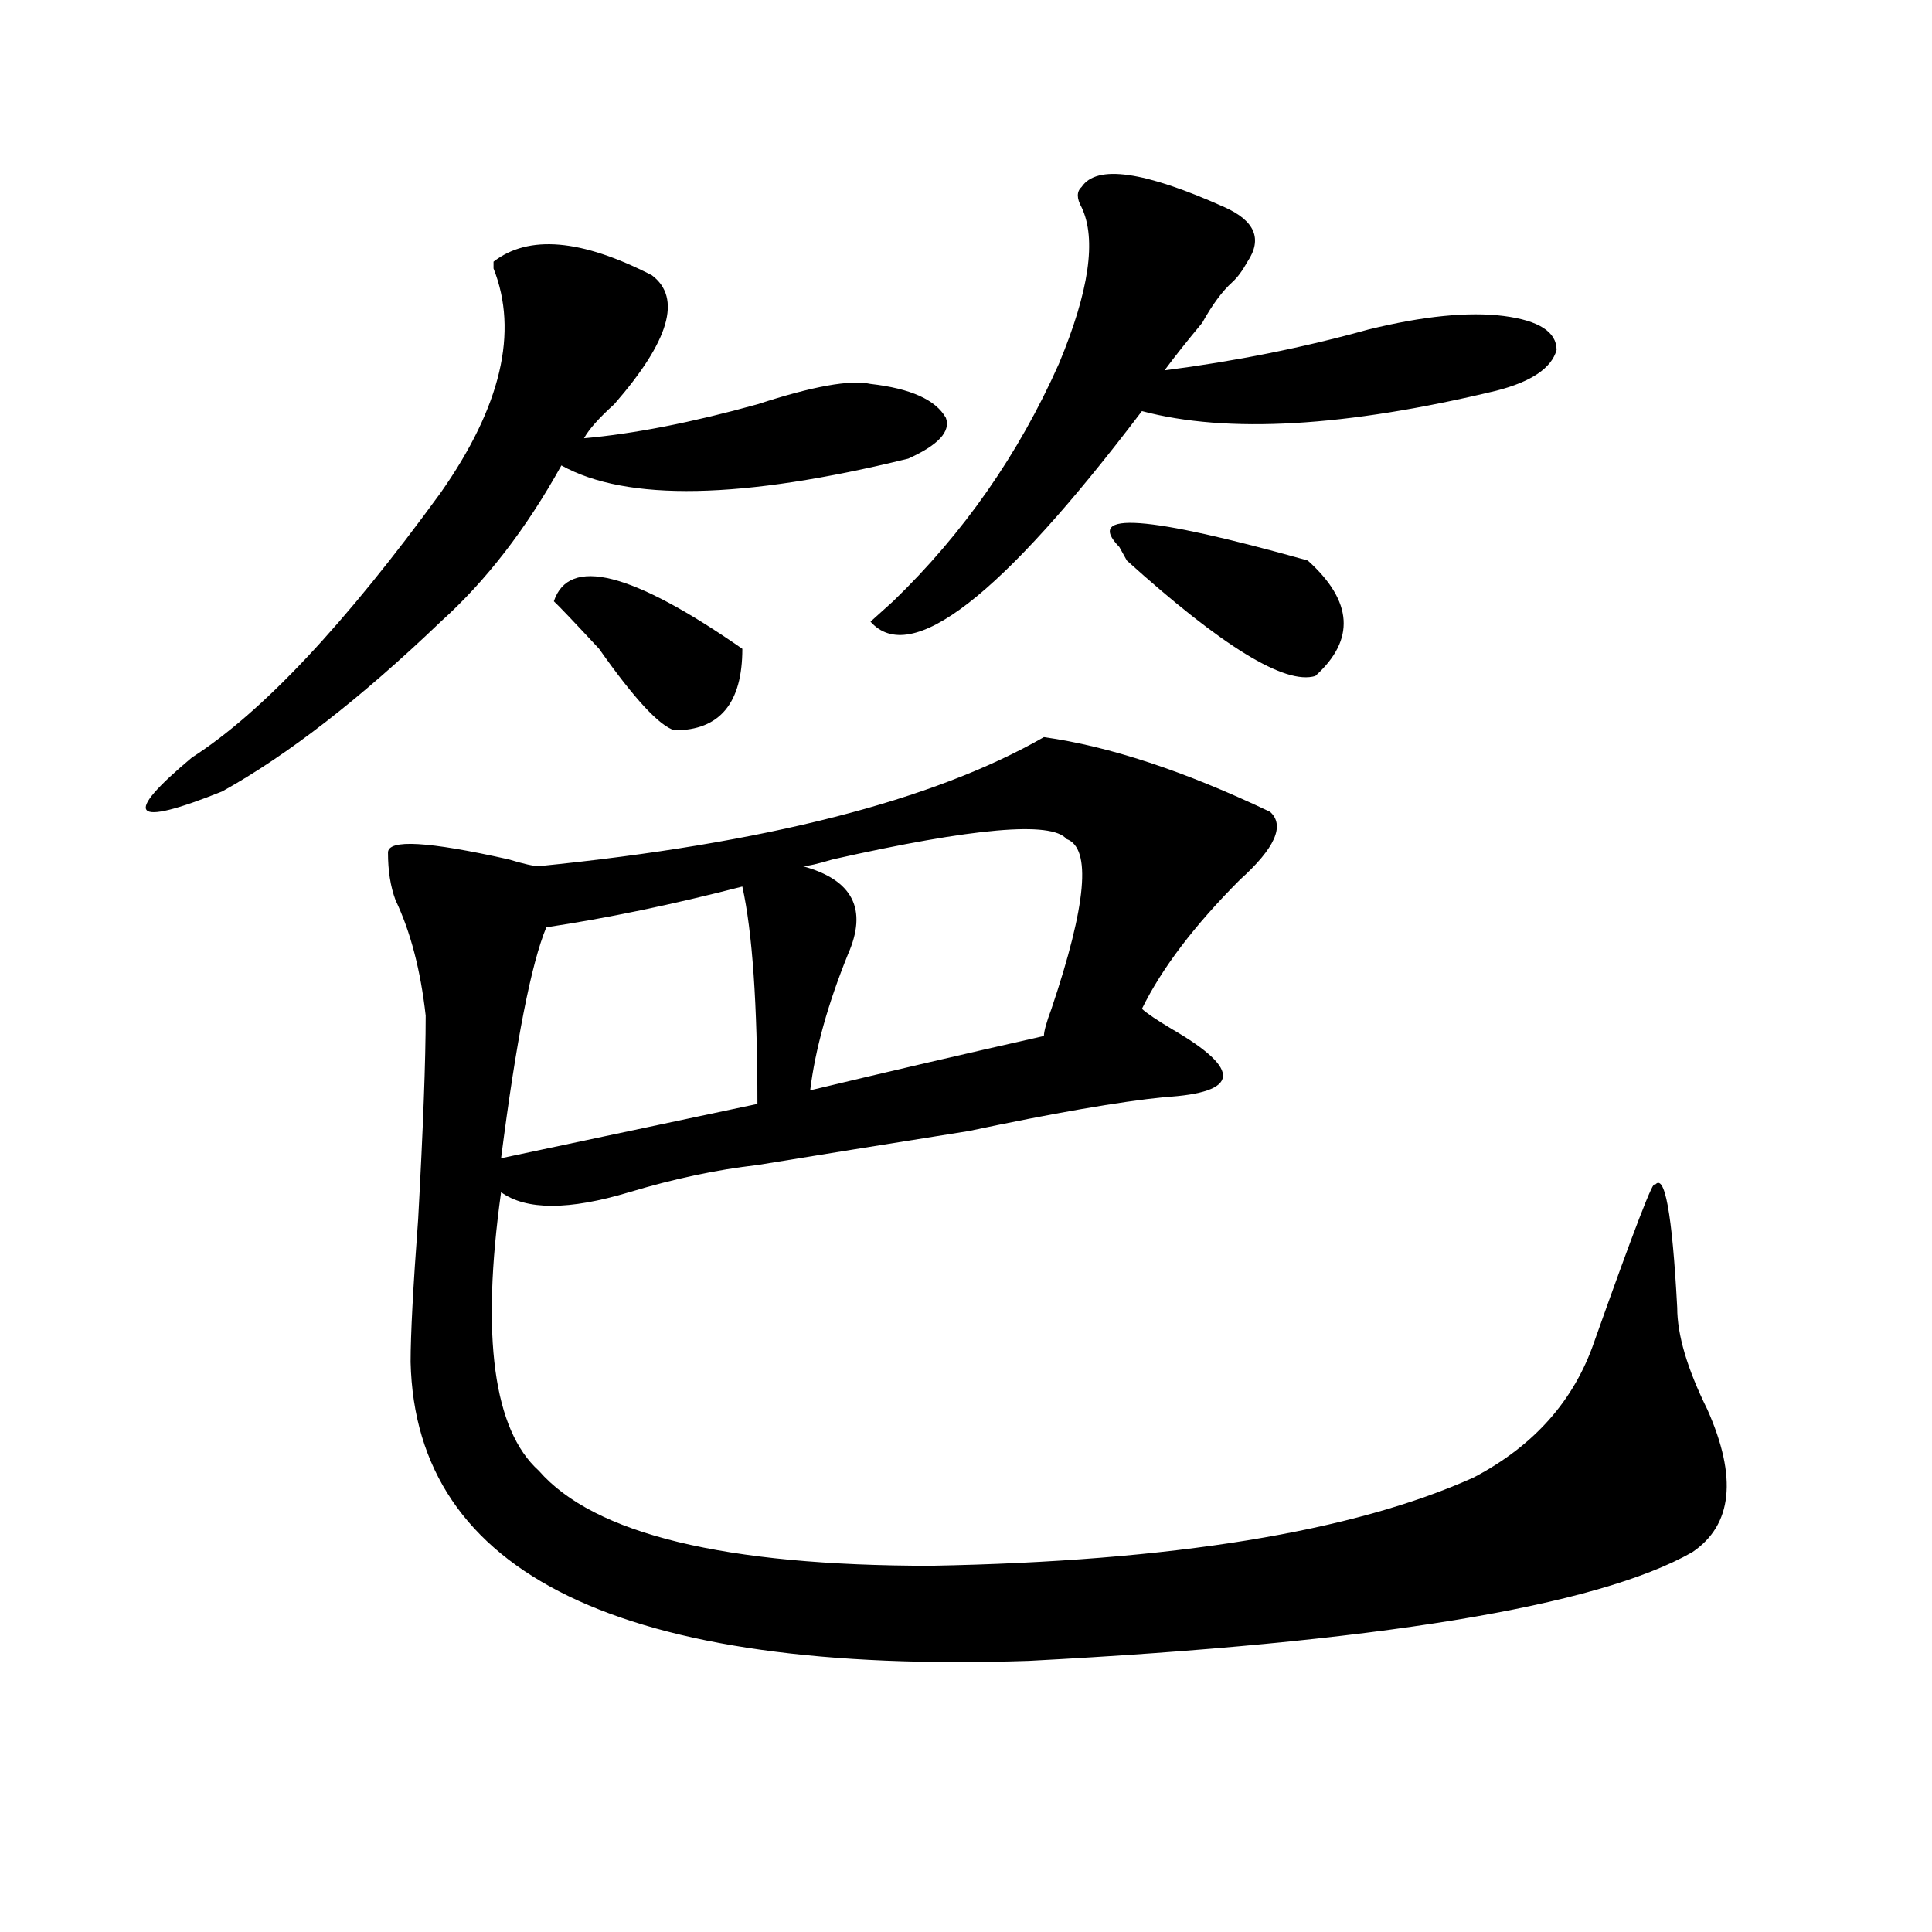
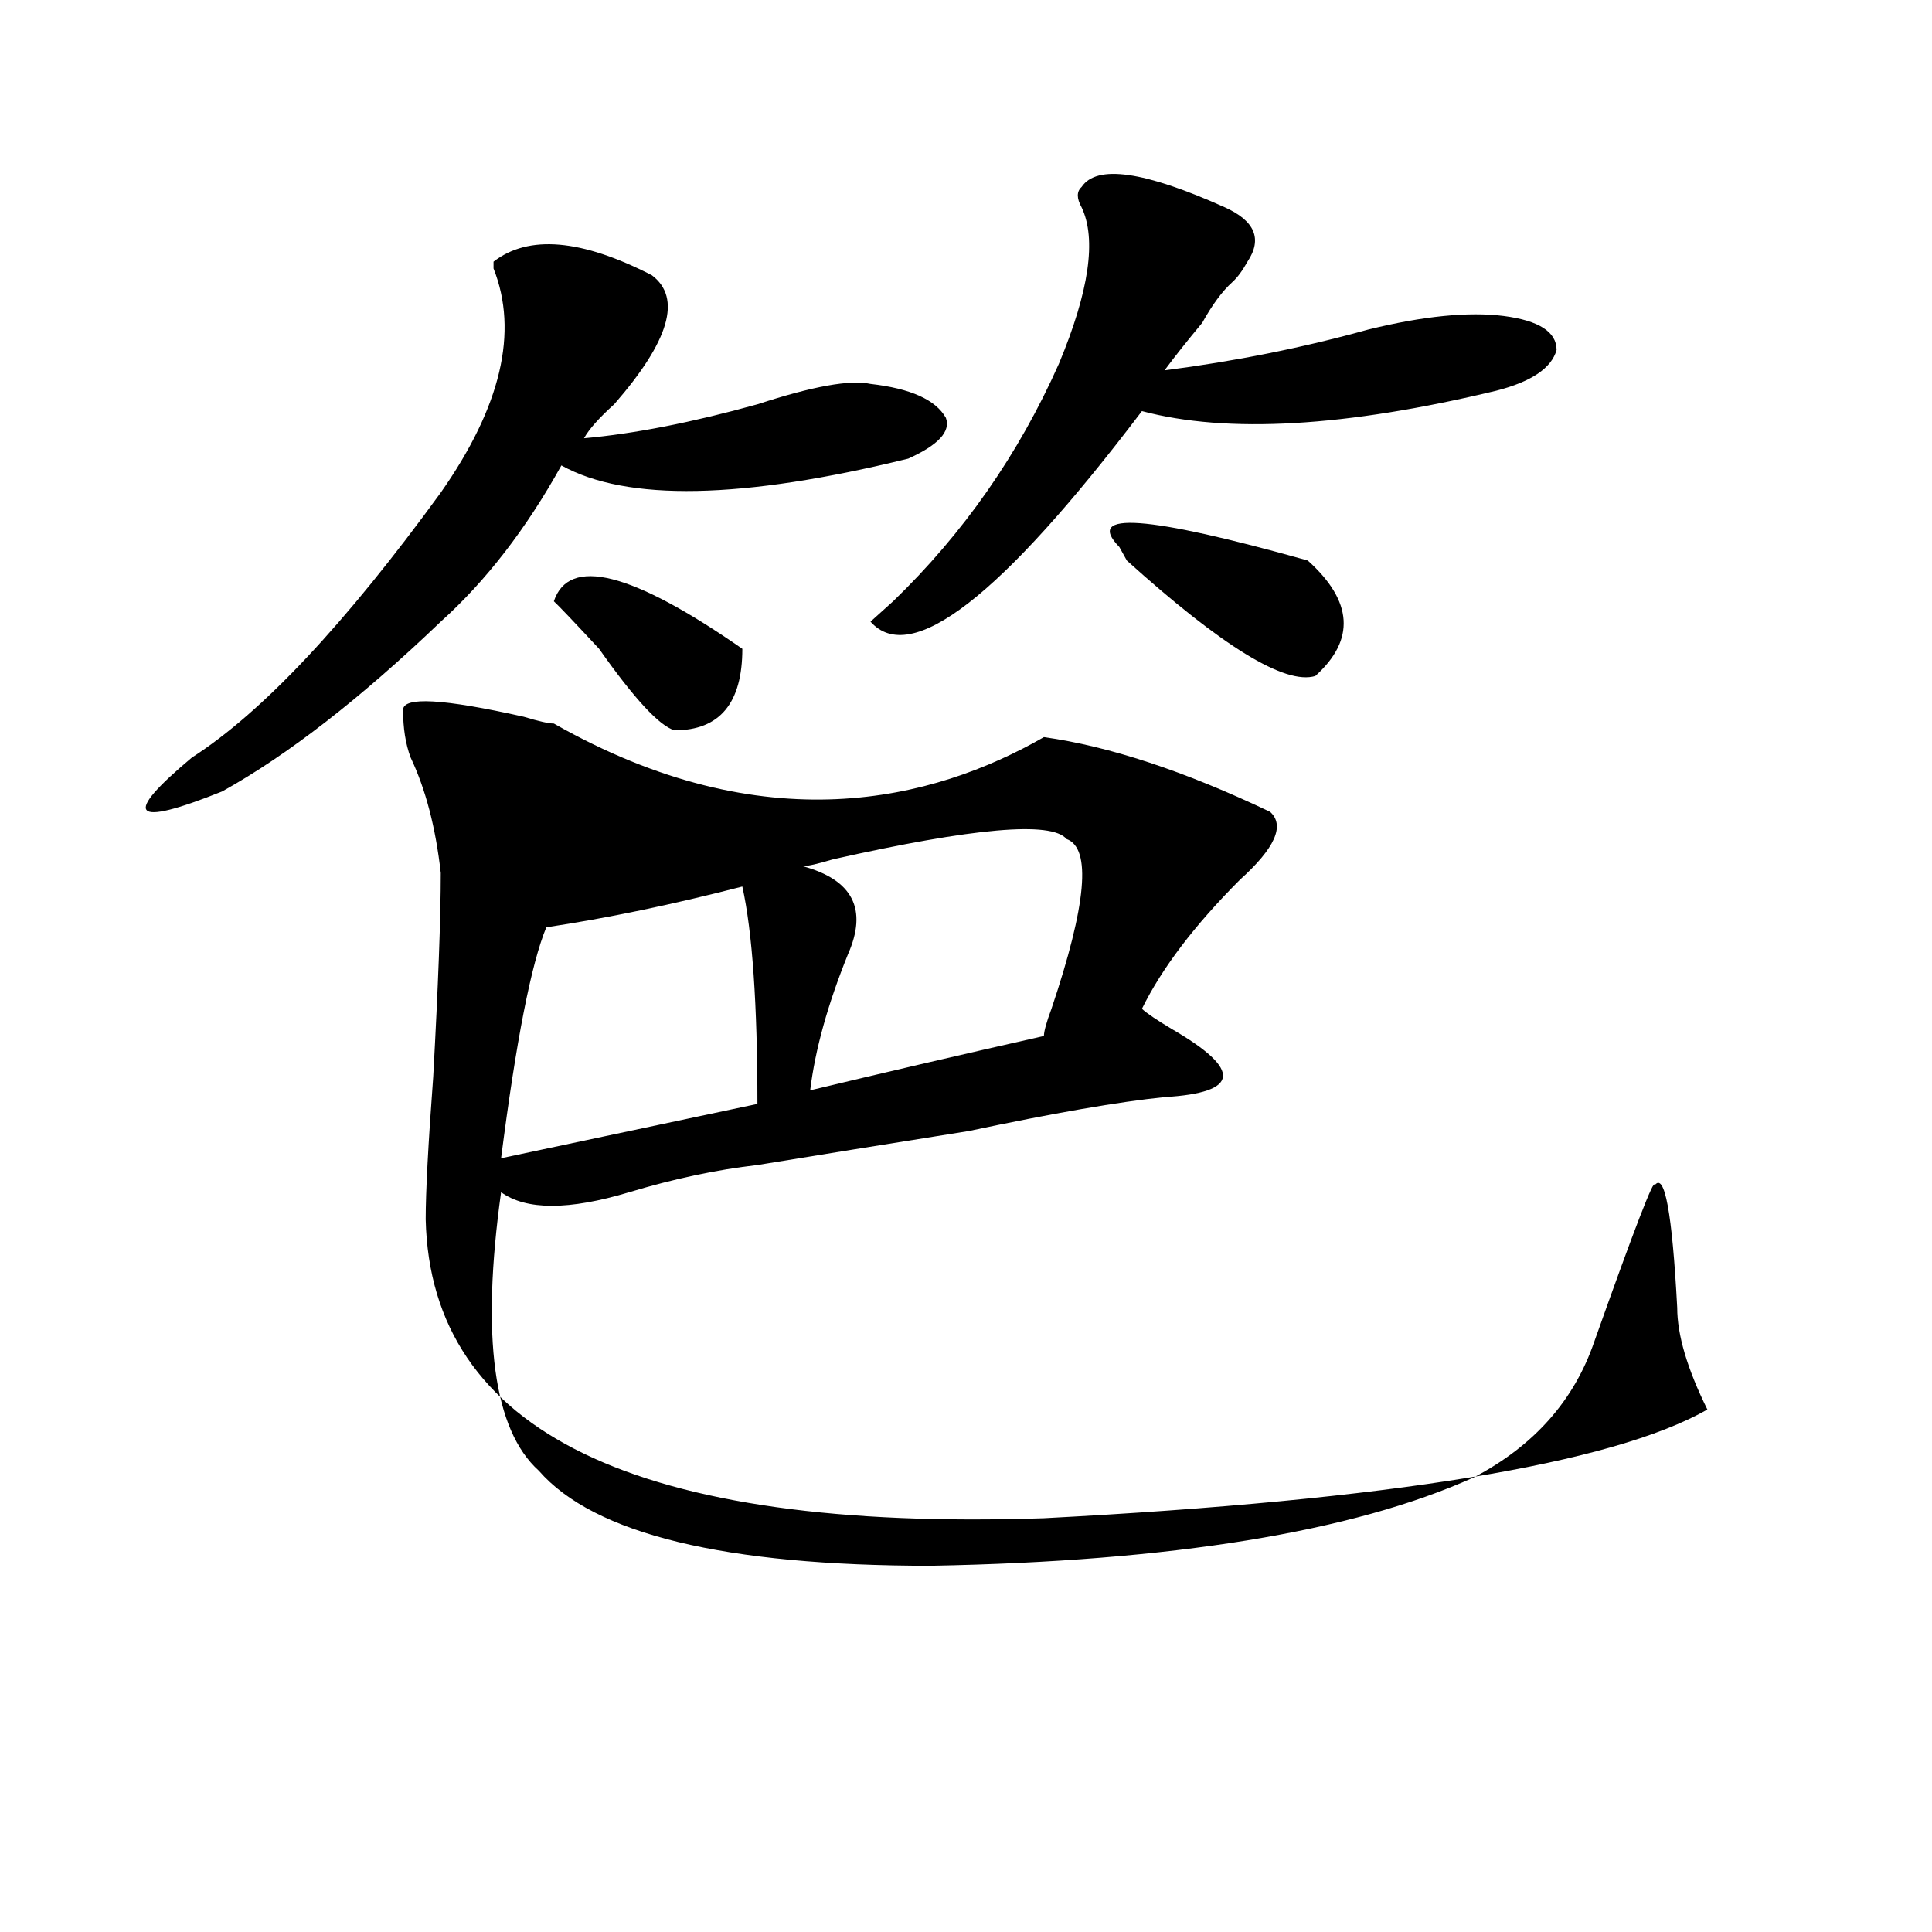
<svg xmlns="http://www.w3.org/2000/svg" version="1.1" id="图层_1" x="0px" y="0px" width="1000px" height="1000px" viewBox="0 0 1000 1000" enable-background="new 0 0 1000 1000" xml:space="preserve">
-   <path d="M337.406,142.469c15.609,11.755,9.085,34.003-19.512,66.797c-7.805,7.031-13.049,12.909-15.609,17.578  c25.975-2.308,55.913-8.185,89.754-17.578c28.597-9.339,48.108-12.854,58.535-10.547c20.792,2.362,33.779,8.239,39.023,17.578  c2.561,7.031-3.902,14.063-19.512,21.094c-85.852,21.094-145.729,22.302-179.508,3.516c-18.231,32.849-39.023,59.766-62.438,80.859  c-41.646,39.88-79.389,69.159-113.168,87.891c-46.828,18.786-52.072,12.909-15.609-17.578  c36.401-23.401,79.327-69.104,128.777-137.109c31.219-44.495,40.304-83.167,27.316-116.016v-3.516  C273.627,121.375,300.943,123.737,337.406,142.469z M540.328,381.531c33.779,4.724,72.803,17.578,117.07,38.672  c7.805,7.031,2.561,18.786-15.609,35.156c-23.414,23.456-40.365,45.703-50.73,66.797c2.561,2.362,7.805,5.878,15.609,10.547  c36.401,21.094,35.121,32.849-3.902,35.156c-23.414,2.362-57.255,8.239-101.461,17.578c-44.268,7.031-80.669,12.909-109.266,17.578  c-20.854,2.362-42.926,7.031-66.34,14.063c-31.219,9.394-53.353,9.394-66.34,0c-10.427,75.036-3.902,123.047,19.512,144.141  c28.597,32.849,96.217,49.219,202.922,49.219c124.875-2.308,218.531-17.578,280.969-45.703  c31.219-16.37,52.011-39.825,62.438-70.313c20.792-58.558,31.219-85.528,31.219-80.859c5.183-7.031,9.085,14.063,11.707,63.281  c0,14.063,5.183,31.641,15.609,52.734c15.609,35.156,12.987,59.766-7.805,73.828c-49.45,28.125-163.898,46.856-343.406,56.25  c-210.727,7.031-317.432-44.55-319.992-154.688c0-14.063,1.28-38.672,3.902-73.828c2.561-46.856,3.902-82.013,3.902-105.469  c-2.622-23.401-7.805-43.341-15.609-59.766c-2.622-7.031-3.902-15.216-3.902-24.609c0-7.031,20.792-5.823,62.438,3.516  c7.805,2.362,12.987,3.516,15.609,3.516C395.941,436.628,483.073,414.38,540.328,381.531z M384.234,458.875  c-36.463,9.394-70.242,16.425-101.461,21.094c-7.805,18.786-15.609,58.612-23.414,119.531l132.68-28.125  C392.039,519.849,389.417,482.331,384.234,458.875z M286.676,311.219c7.805-23.401,40.304-15.216,97.559,24.609  c0,28.125-11.707,42.188-35.121,42.188c-7.805-2.308-20.854-16.37-39.023-42.188C297.041,321.766,289.236,313.581,286.676,311.219z   M552.035,434.266c-7.805-9.339-48.17-5.823-120.973,10.547c-7.805,2.362-13.049,3.516-15.609,3.516  c25.975,7.031,33.779,22.302,23.414,45.703c-10.427,25.817-16.951,49.219-19.512,70.313c39.023-9.339,79.327-18.731,120.973-28.125  c0-2.308,1.28-7.031,3.902-14.063C562.4,468.269,565.022,438.989,552.035,434.266z M559.84,96.766  c7.805-11.7,32.499-8.185,74.145,10.547c15.609,7.031,19.512,16.425,11.707,28.125c-2.622,4.724-5.244,8.239-7.805,10.547  c-5.244,4.724-10.427,11.755-15.609,21.094c-7.805,9.394-14.329,17.578-19.512,24.609c36.401-4.669,71.522-11.7,105.363-21.094  c28.597-7.031,52.011-9.339,70.242-7.031c18.17,2.362,27.316,8.239,27.316,17.578c-2.622,9.394-13.049,16.425-31.219,21.094  c-78.047,18.786-139.204,22.302-183.41,10.547c-72.864,96.13-119.692,132.44-140.484,108.984c2.561-2.308,6.463-5.823,11.707-10.547  c36.401-35.156,64.998-76.136,85.852-123.047c15.609-37.464,19.512-64.435,11.707-80.859  C557.218,102.644,557.218,99.128,559.84,96.766z M676.91,290.125c23.414,21.094,24.694,41.034,3.902,59.766  c-15.609,4.724-48.17-15.216-97.559-59.766l-3.902-7.031C561.12,264.362,593.619,266.724,676.91,290.125z" />
+   <path d="M337.406,142.469c15.609,11.755,9.085,34.003-19.512,66.797c-7.805,7.031-13.049,12.909-15.609,17.578  c25.975-2.308,55.913-8.185,89.754-17.578c28.597-9.339,48.108-12.854,58.535-10.547c20.792,2.362,33.779,8.239,39.023,17.578  c2.561,7.031-3.902,14.063-19.512,21.094c-85.852,21.094-145.729,22.302-179.508,3.516c-18.231,32.849-39.023,59.766-62.438,80.859  c-41.646,39.88-79.389,69.159-113.168,87.891c-46.828,18.786-52.072,12.909-15.609-17.578  c36.401-23.401,79.327-69.104,128.777-137.109c31.219-44.495,40.304-83.167,27.316-116.016v-3.516  C273.627,121.375,300.943,123.737,337.406,142.469z M540.328,381.531c33.779,4.724,72.803,17.578,117.07,38.672  c7.805,7.031,2.561,18.786-15.609,35.156c-23.414,23.456-40.365,45.703-50.73,66.797c2.561,2.362,7.805,5.878,15.609,10.547  c36.401,21.094,35.121,32.849-3.902,35.156c-23.414,2.362-57.255,8.239-101.461,17.578c-44.268,7.031-80.669,12.909-109.266,17.578  c-20.854,2.362-42.926,7.031-66.34,14.063c-31.219,9.394-53.353,9.394-66.34,0c-10.427,75.036-3.902,123.047,19.512,144.141  c28.597,32.849,96.217,49.219,202.922,49.219c124.875-2.308,218.531-17.578,280.969-45.703  c31.219-16.37,52.011-39.825,62.438-70.313c20.792-58.558,31.219-85.528,31.219-80.859c5.183-7.031,9.085,14.063,11.707,63.281  c0,14.063,5.183,31.641,15.609,52.734c-49.45,28.125-163.898,46.856-343.406,56.25  c-210.727,7.031-317.432-44.55-319.992-154.688c0-14.063,1.28-38.672,3.902-73.828c2.561-46.856,3.902-82.013,3.902-105.469  c-2.622-23.401-7.805-43.341-15.609-59.766c-2.622-7.031-3.902-15.216-3.902-24.609c0-7.031,20.792-5.823,62.438,3.516  c7.805,2.362,12.987,3.516,15.609,3.516C395.941,436.628,483.073,414.38,540.328,381.531z M384.234,458.875  c-36.463,9.394-70.242,16.425-101.461,21.094c-7.805,18.786-15.609,58.612-23.414,119.531l132.68-28.125  C392.039,519.849,389.417,482.331,384.234,458.875z M286.676,311.219c7.805-23.401,40.304-15.216,97.559,24.609  c0,28.125-11.707,42.188-35.121,42.188c-7.805-2.308-20.854-16.37-39.023-42.188C297.041,321.766,289.236,313.581,286.676,311.219z   M552.035,434.266c-7.805-9.339-48.17-5.823-120.973,10.547c-7.805,2.362-13.049,3.516-15.609,3.516  c25.975,7.031,33.779,22.302,23.414,45.703c-10.427,25.817-16.951,49.219-19.512,70.313c39.023-9.339,79.327-18.731,120.973-28.125  c0-2.308,1.28-7.031,3.902-14.063C562.4,468.269,565.022,438.989,552.035,434.266z M559.84,96.766  c7.805-11.7,32.499-8.185,74.145,10.547c15.609,7.031,19.512,16.425,11.707,28.125c-2.622,4.724-5.244,8.239-7.805,10.547  c-5.244,4.724-10.427,11.755-15.609,21.094c-7.805,9.394-14.329,17.578-19.512,24.609c36.401-4.669,71.522-11.7,105.363-21.094  c28.597-7.031,52.011-9.339,70.242-7.031c18.17,2.362,27.316,8.239,27.316,17.578c-2.622,9.394-13.049,16.425-31.219,21.094  c-78.047,18.786-139.204,22.302-183.41,10.547c-72.864,96.13-119.692,132.44-140.484,108.984c2.561-2.308,6.463-5.823,11.707-10.547  c36.401-35.156,64.998-76.136,85.852-123.047c15.609-37.464,19.512-64.435,11.707-80.859  C557.218,102.644,557.218,99.128,559.84,96.766z M676.91,290.125c23.414,21.094,24.694,41.034,3.902,59.766  c-15.609,4.724-48.17-15.216-97.559-59.766l-3.902-7.031C561.12,264.362,593.619,266.724,676.91,290.125z" />
</svg>